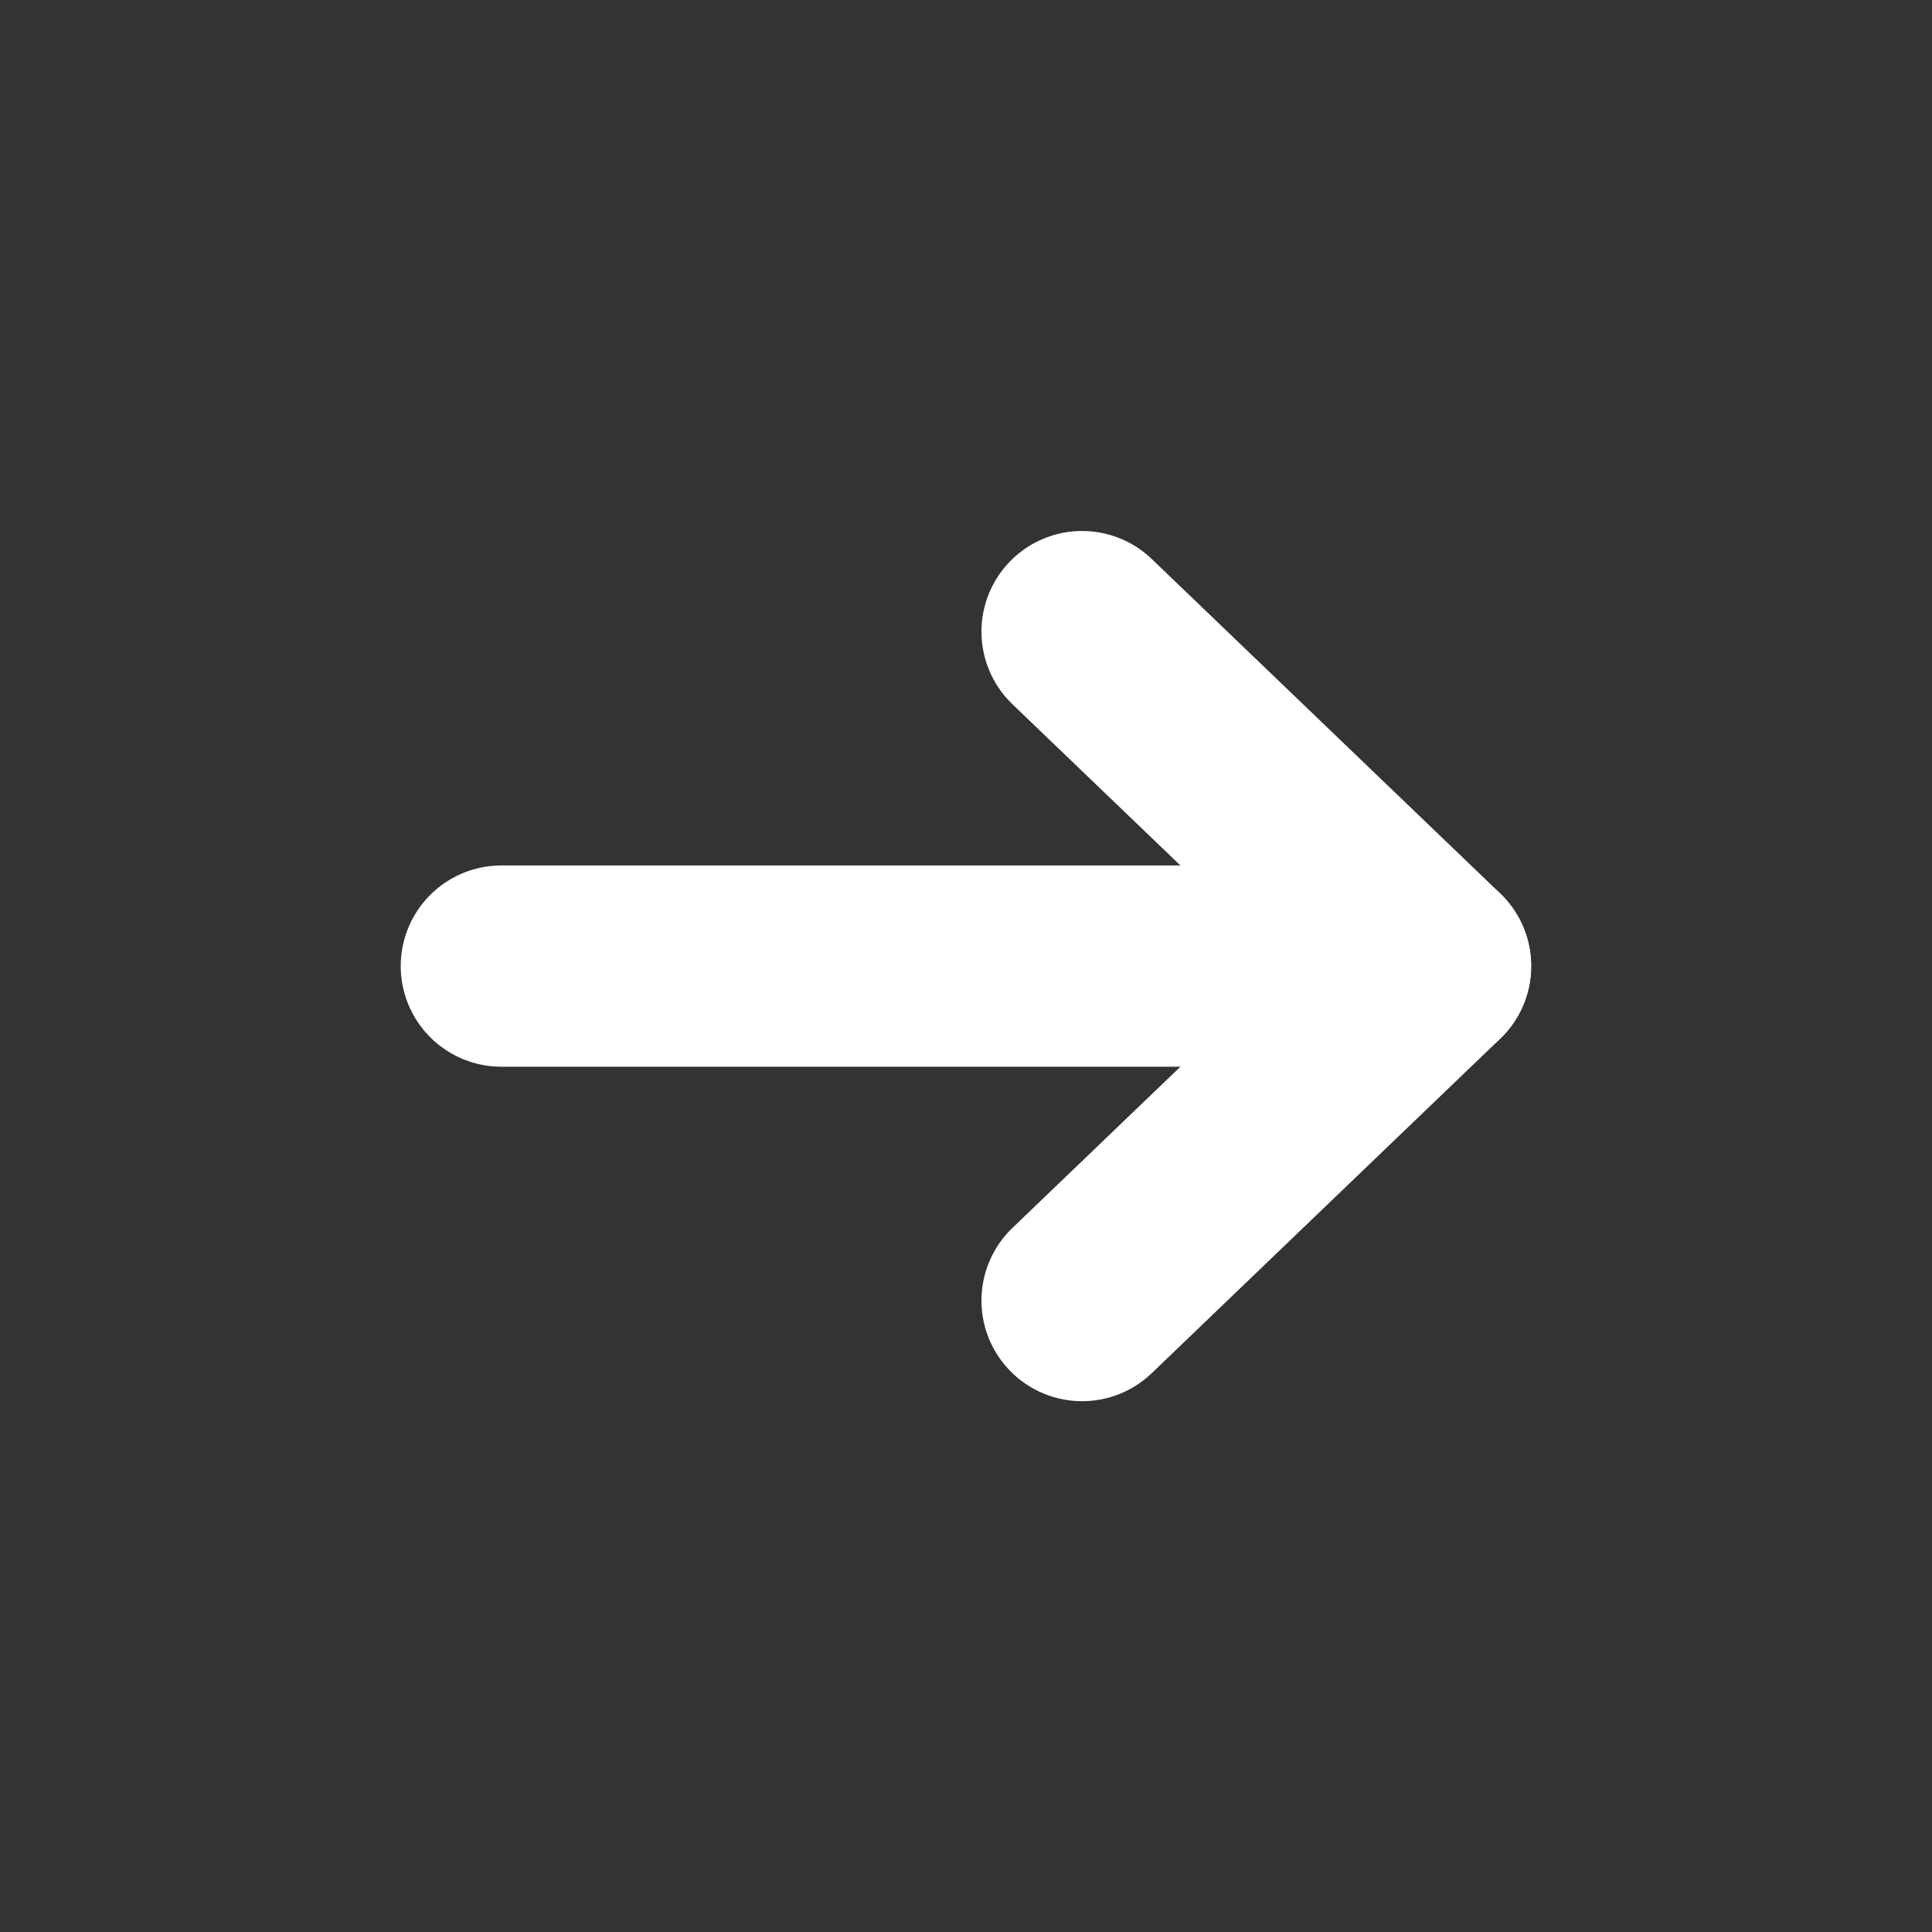
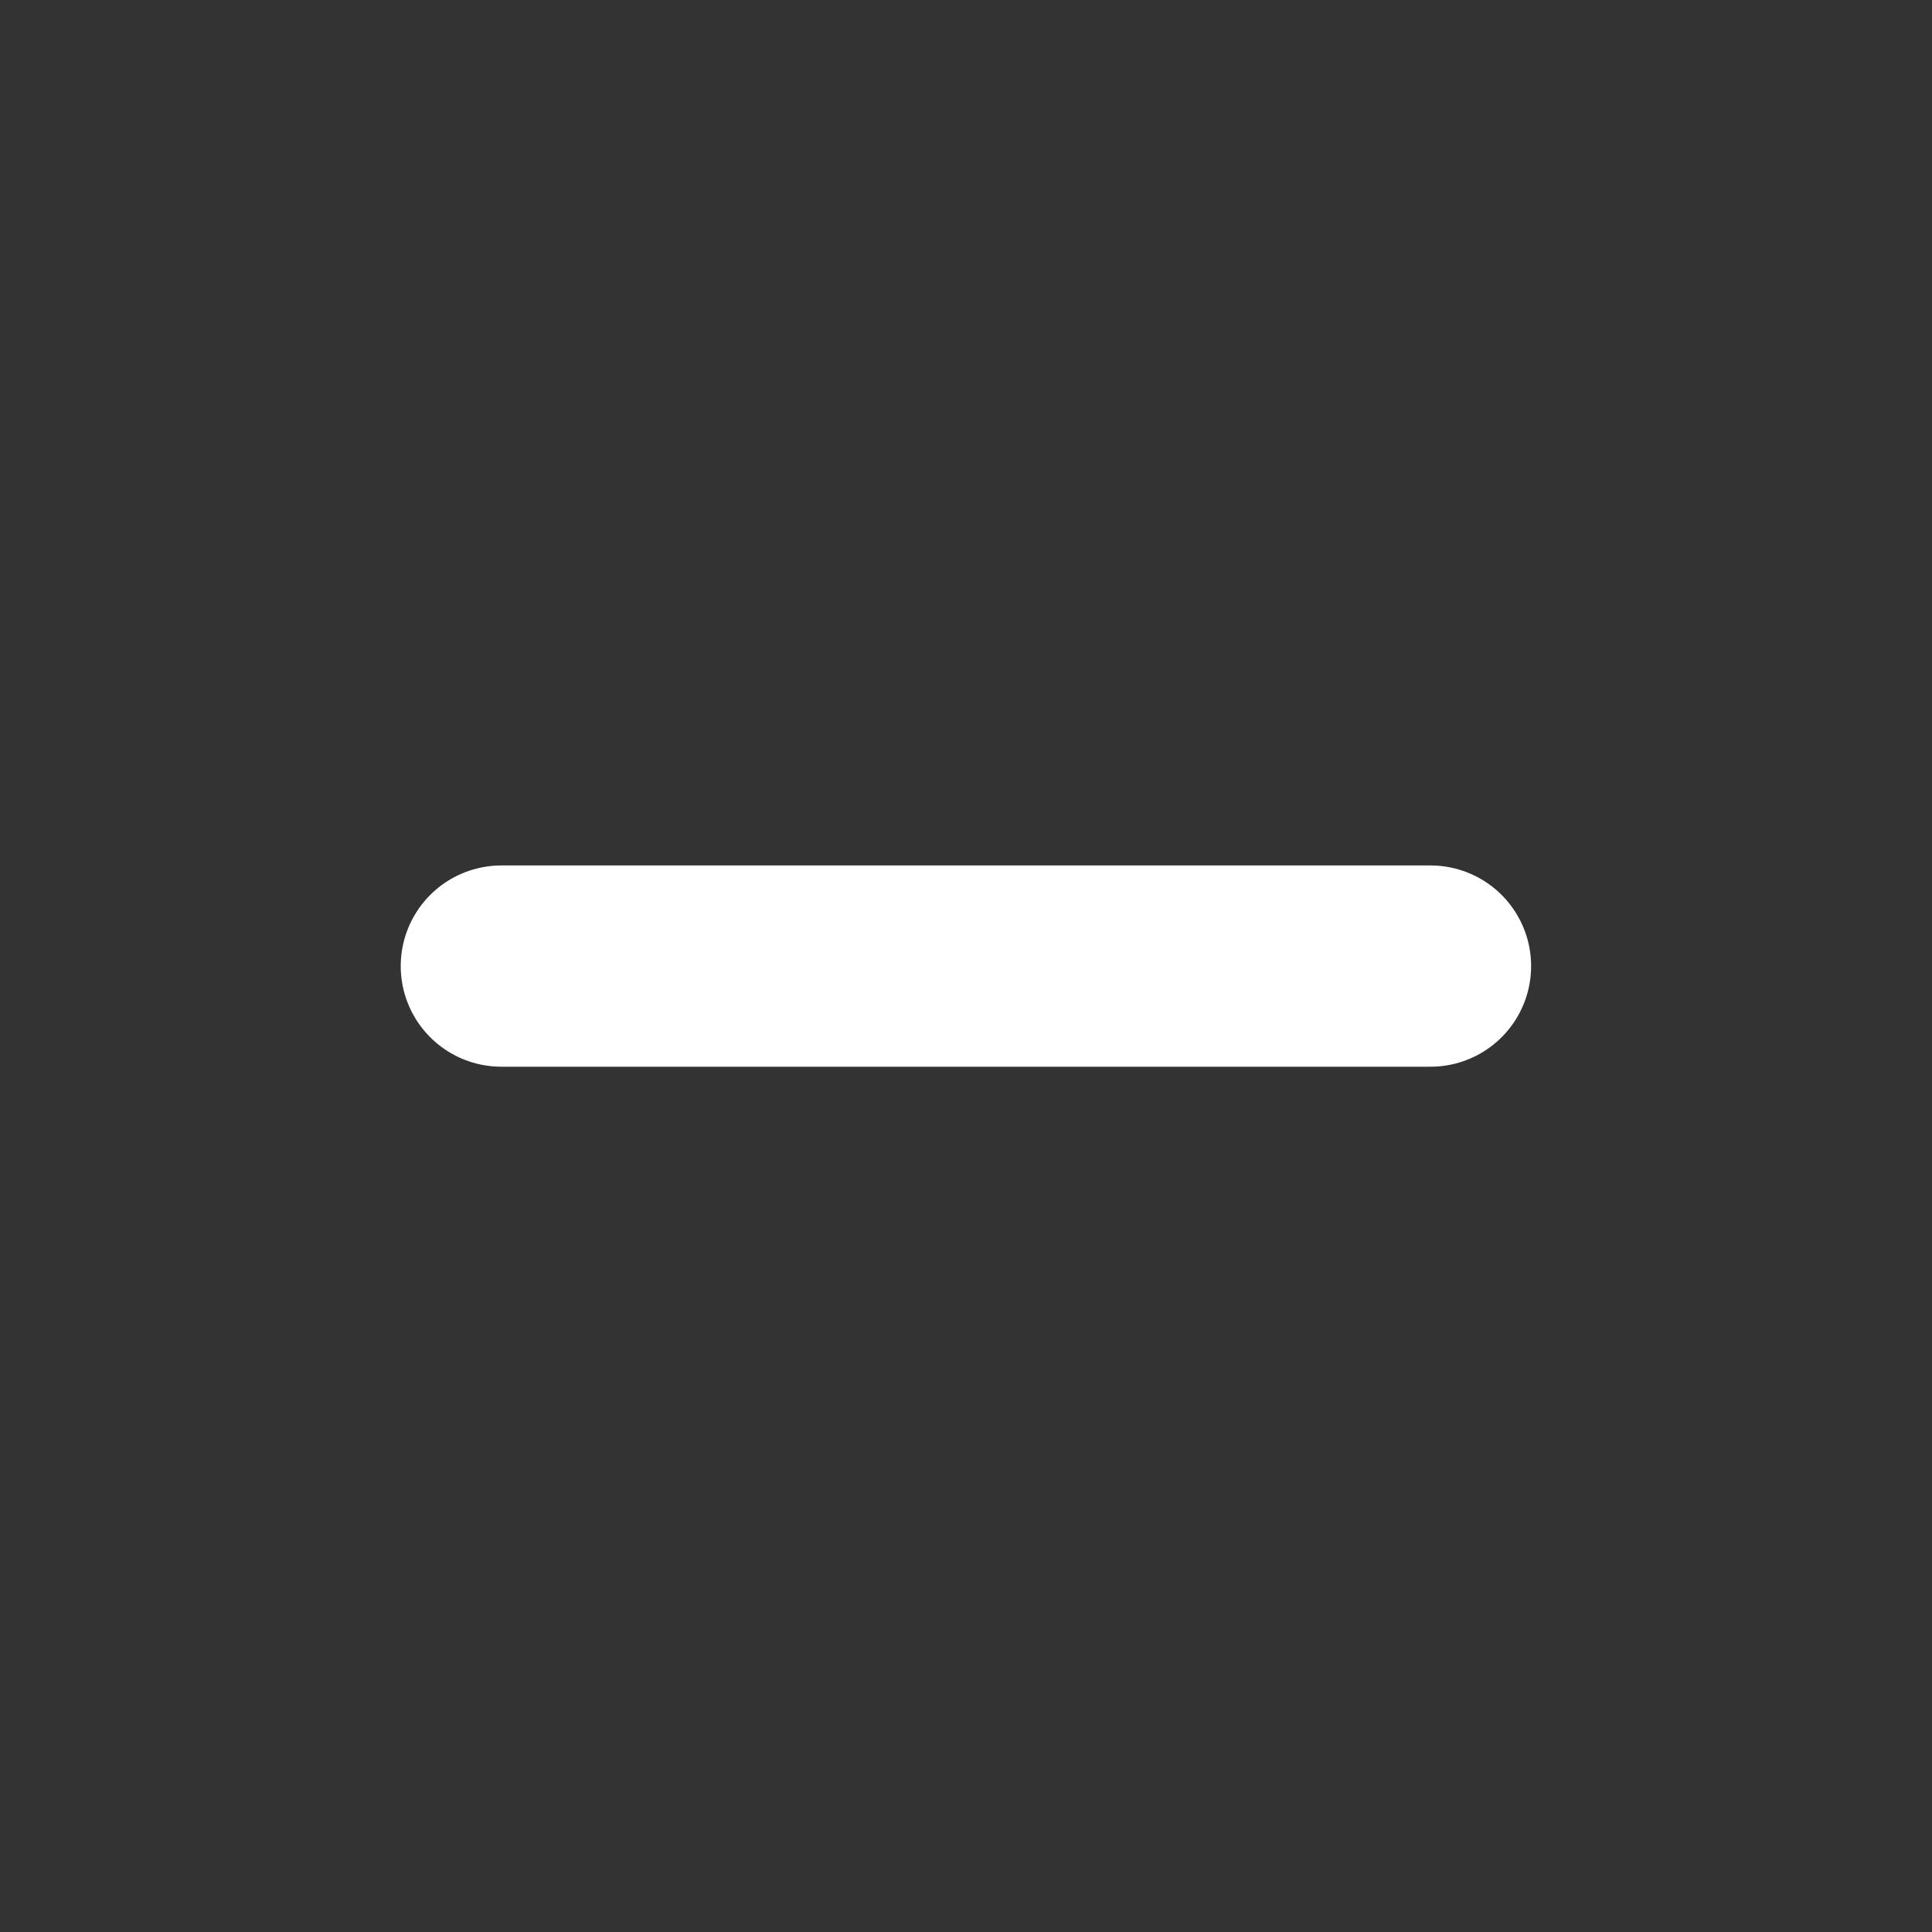
<svg xmlns="http://www.w3.org/2000/svg" width="24" height="24" viewBox="0 0 24 24" fill="none">
  <rect x="0" y="0" width="24" height="24" fill="#333333" stroke="none" />
  <path d="M6.228 12.001L17.77 12.001" stroke="white" stroke-width="2.5" stroke-linecap="round" stroke-linejoin="round" />
-   <path d="M13.442 7.846L17.771 12.001L13.442 16.156" stroke="white" stroke-width="2.5" stroke-linecap="round" stroke-linejoin="round" />
</svg>